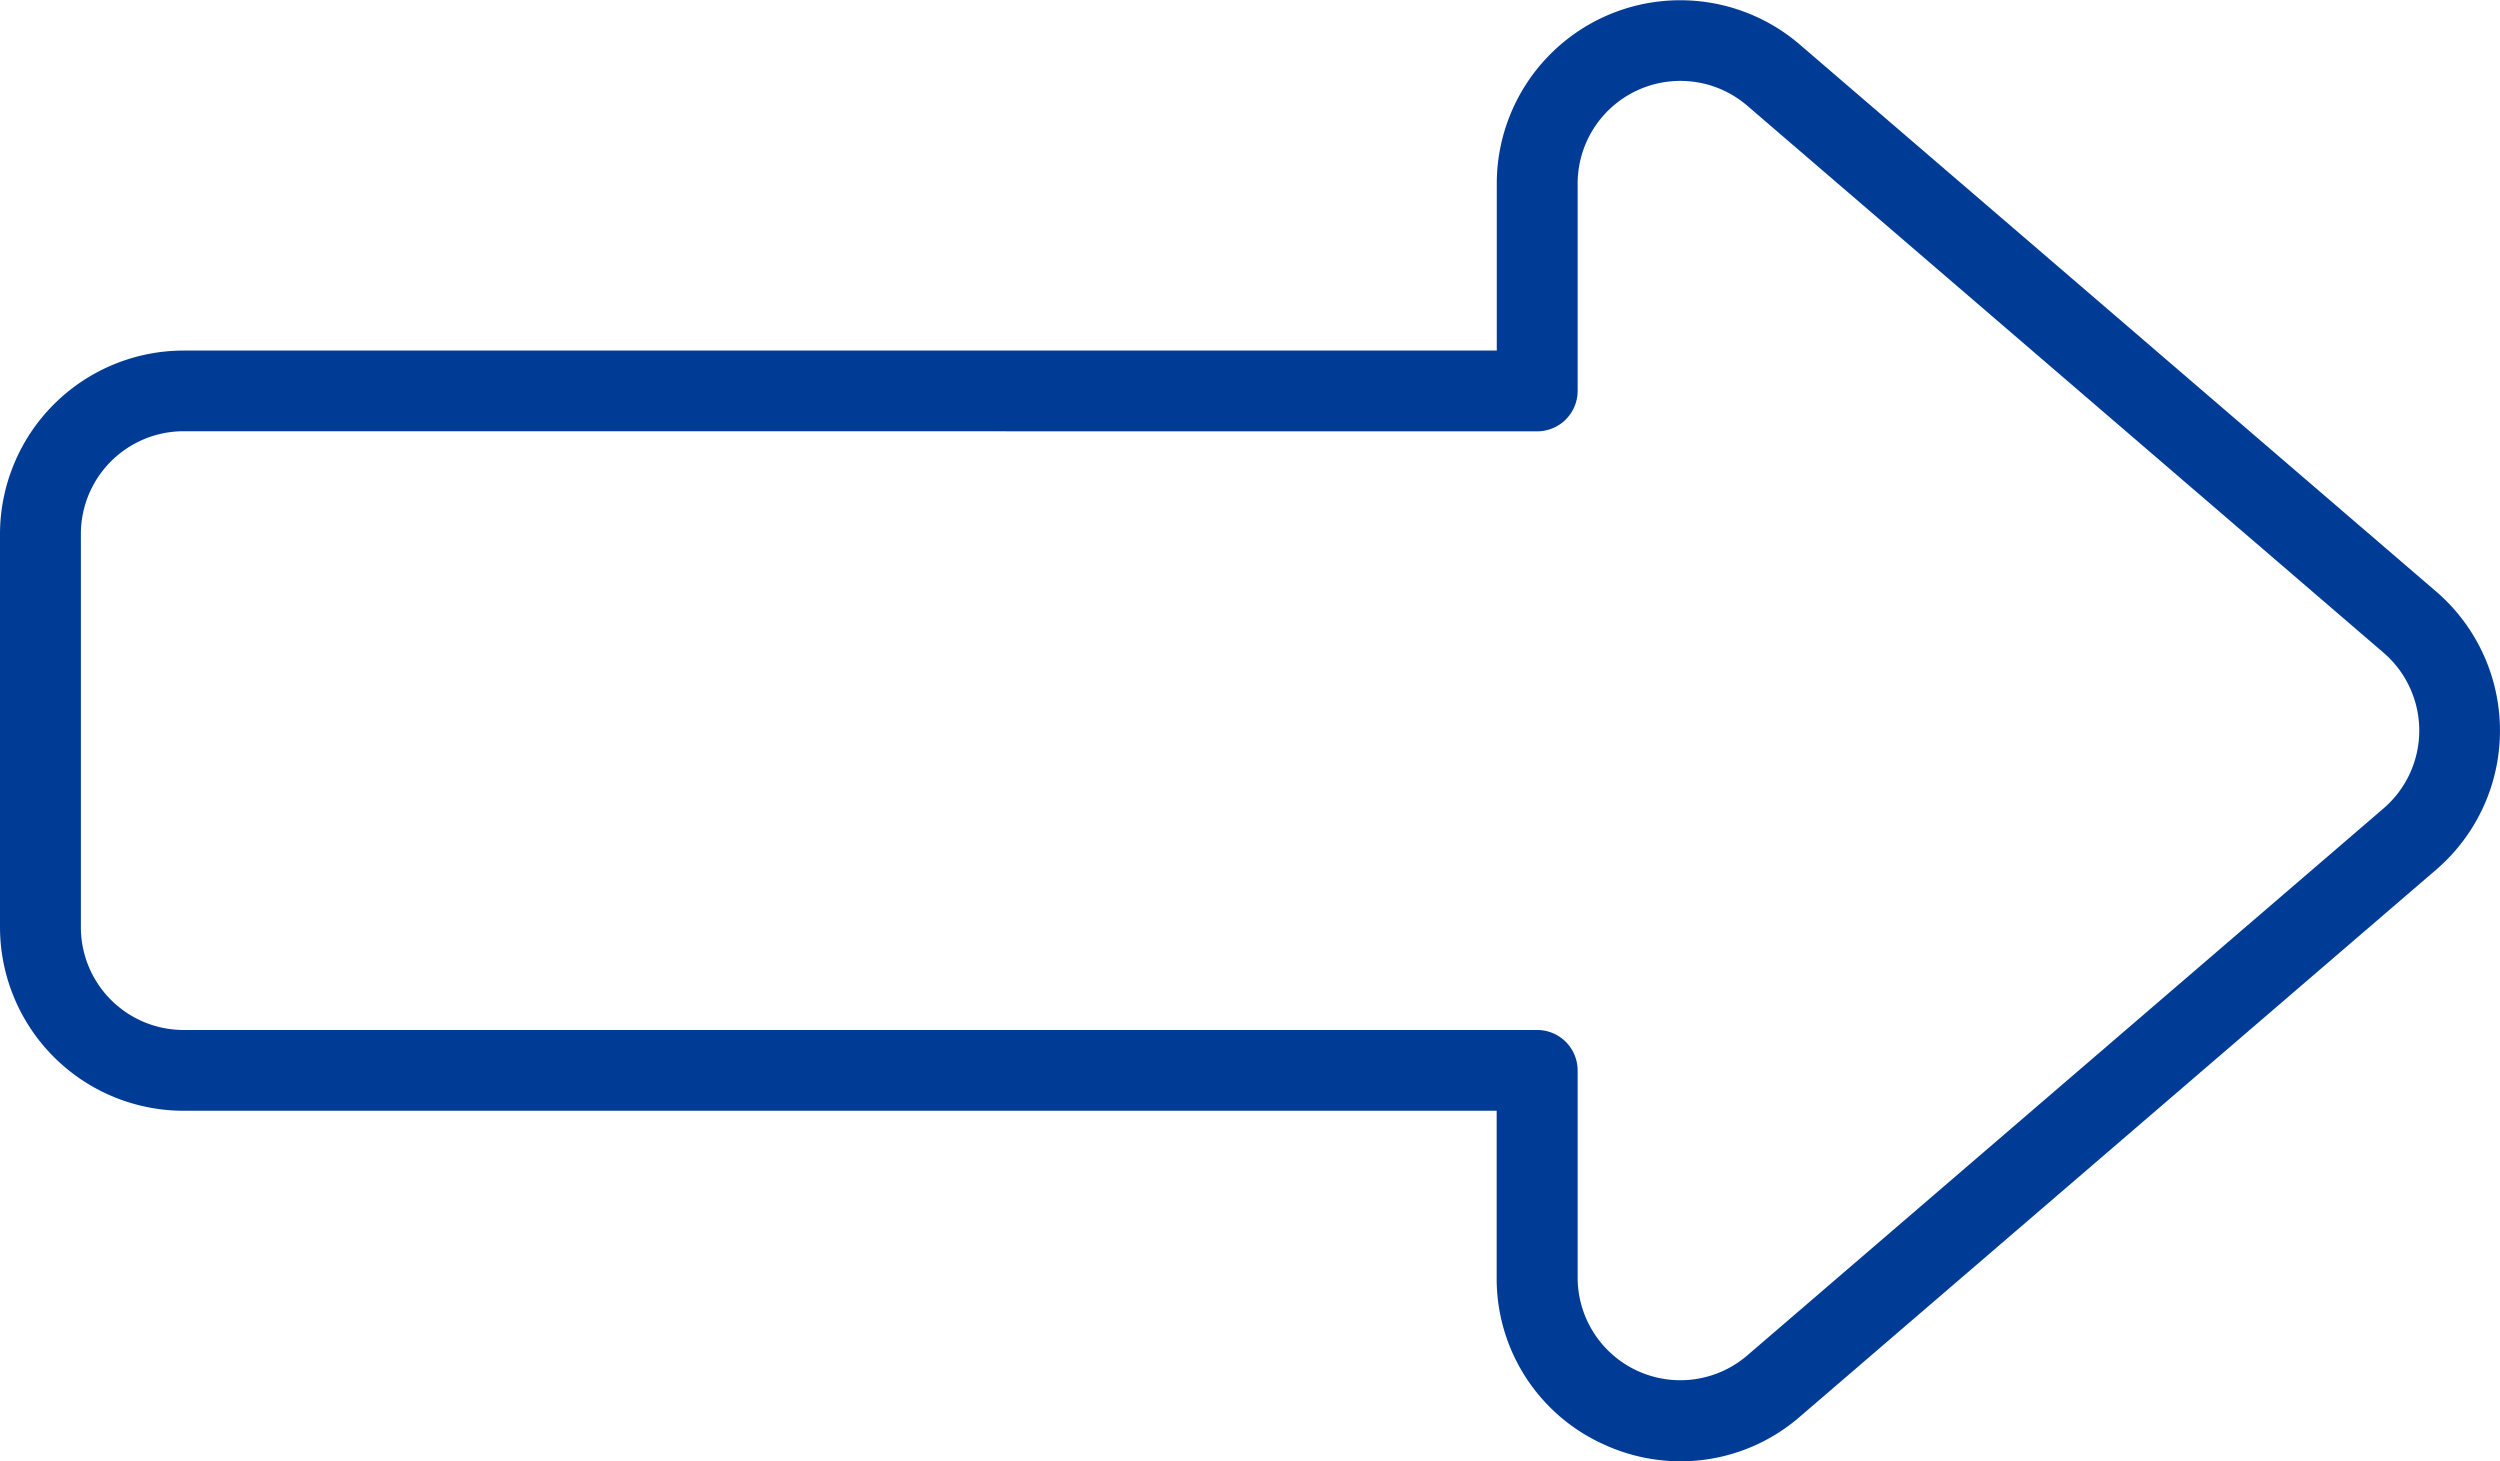
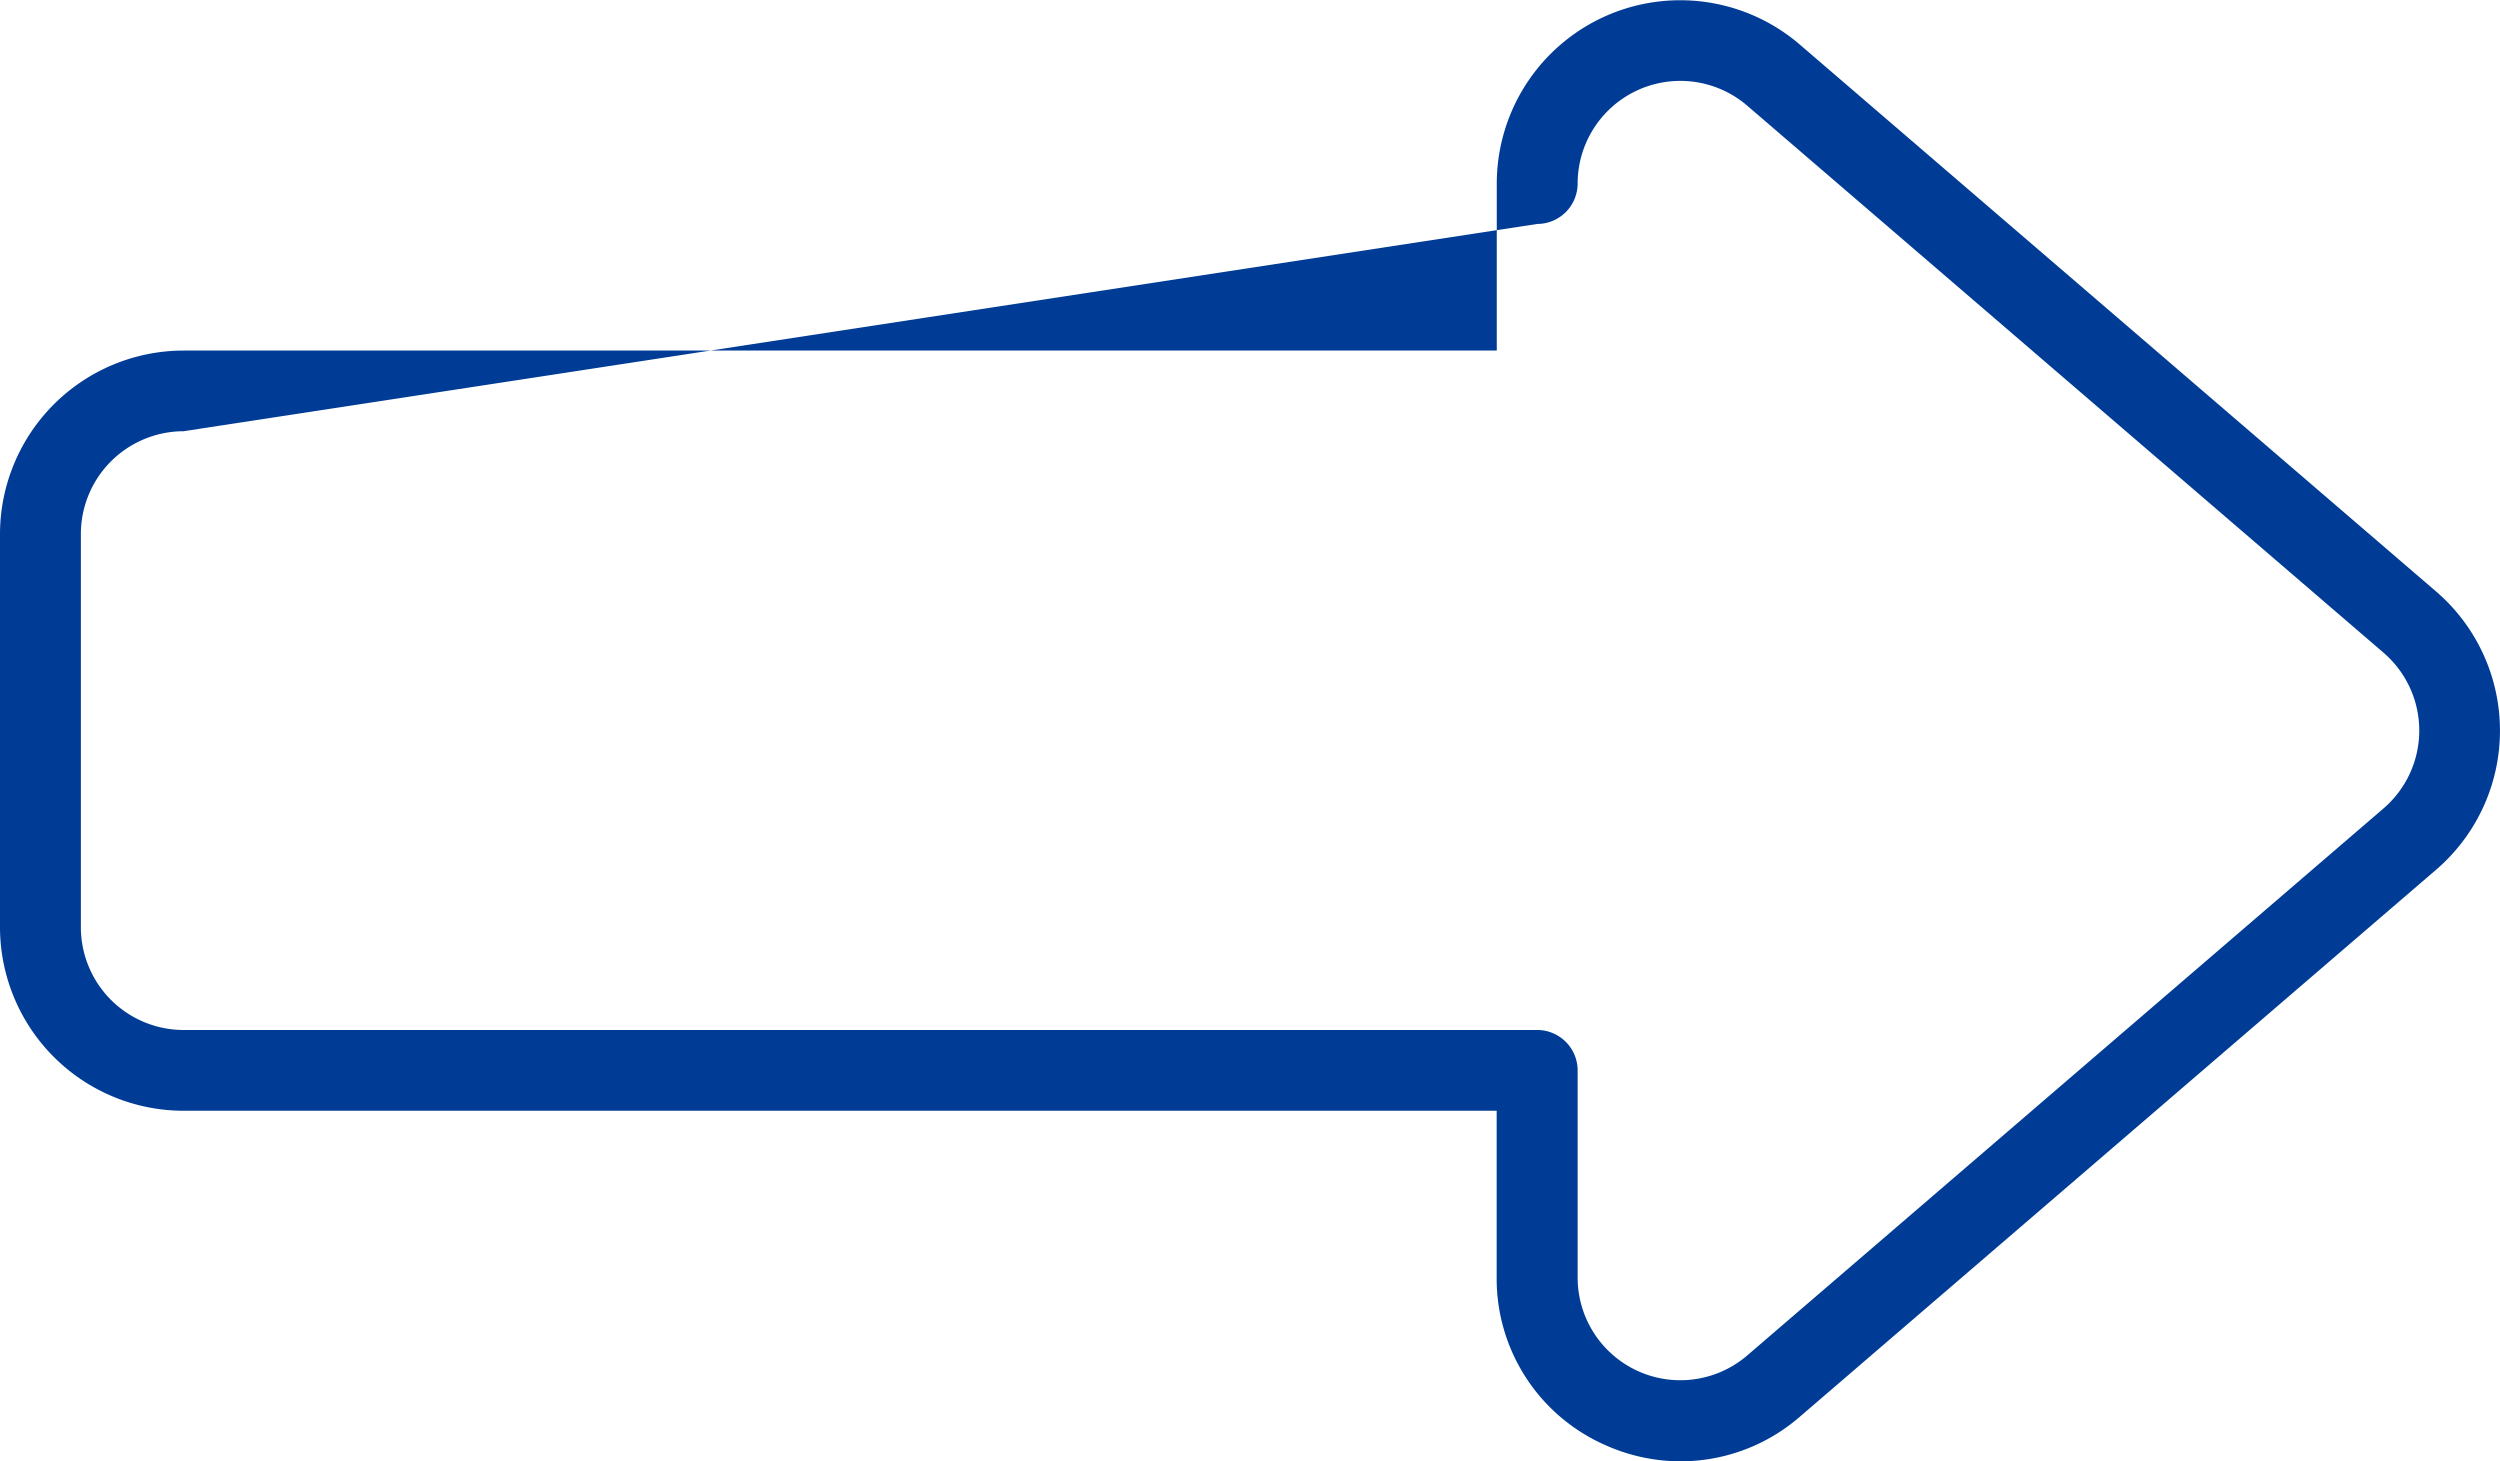
<svg xmlns="http://www.w3.org/2000/svg" viewBox="0 0 24.76 14.473">
  <defs>
    <style>.cls-1{fill:#003c96;}</style>
  </defs>
  <g id="Layer_2" data-name="Layer 2">
    <g id="Layer_1-2" data-name="Layer 1">
-       <path class="cls-1" d="M16.647,14.473a1.823,1.823,0,0,1-.764-.168,1.8,1.8,0,0,1-1.06-1.652V11.001H1.818A1.82,1.82,0,0,1,0,9.184V5.289A1.82,1.82,0,0,1,1.818,3.472H14.824V1.82a1.817,1.817,0,0,1,3.002-1.378L24.127,5.858a1.817,1.817,0,0,1,0,2.756l-6.301,5.417A1.803,1.803,0,0,1,16.647,14.473ZM1.818,4.271A1.018,1.018,0,0,0,.801,5.289V9.184a1.018,1.018,0,0,0,1.018,1.017H15.225a.401.401,0,0,1,.4.4v2.052a1.017,1.017,0,0,0,1.68.771l6.301-5.417a1.017,1.017,0,0,0,0-1.543h0l-6.301-5.417a1.017,1.017,0,0,0-1.68.771V3.872a.401.401,0,0,1-.4.4Z" />
+       <path class="cls-1" d="M16.647,14.473a1.823,1.823,0,0,1-.764-.168,1.8,1.8,0,0,1-1.06-1.652V11.001H1.818A1.82,1.82,0,0,1,0,9.184V5.289A1.82,1.82,0,0,1,1.818,3.472H14.824V1.82a1.817,1.817,0,0,1,3.002-1.378L24.127,5.858a1.817,1.817,0,0,1,0,2.756l-6.301,5.417A1.803,1.803,0,0,1,16.647,14.473ZM1.818,4.271A1.018,1.018,0,0,0,.801,5.289V9.184a1.018,1.018,0,0,0,1.018,1.017H15.225a.401.401,0,0,1,.4.4v2.052a1.017,1.017,0,0,0,1.68.771l6.301-5.417a1.017,1.017,0,0,0,0-1.543h0l-6.301-5.417a1.017,1.017,0,0,0-1.68.771a.401.401,0,0,1-.4.4Z" />
    </g>
  </g>
</svg>